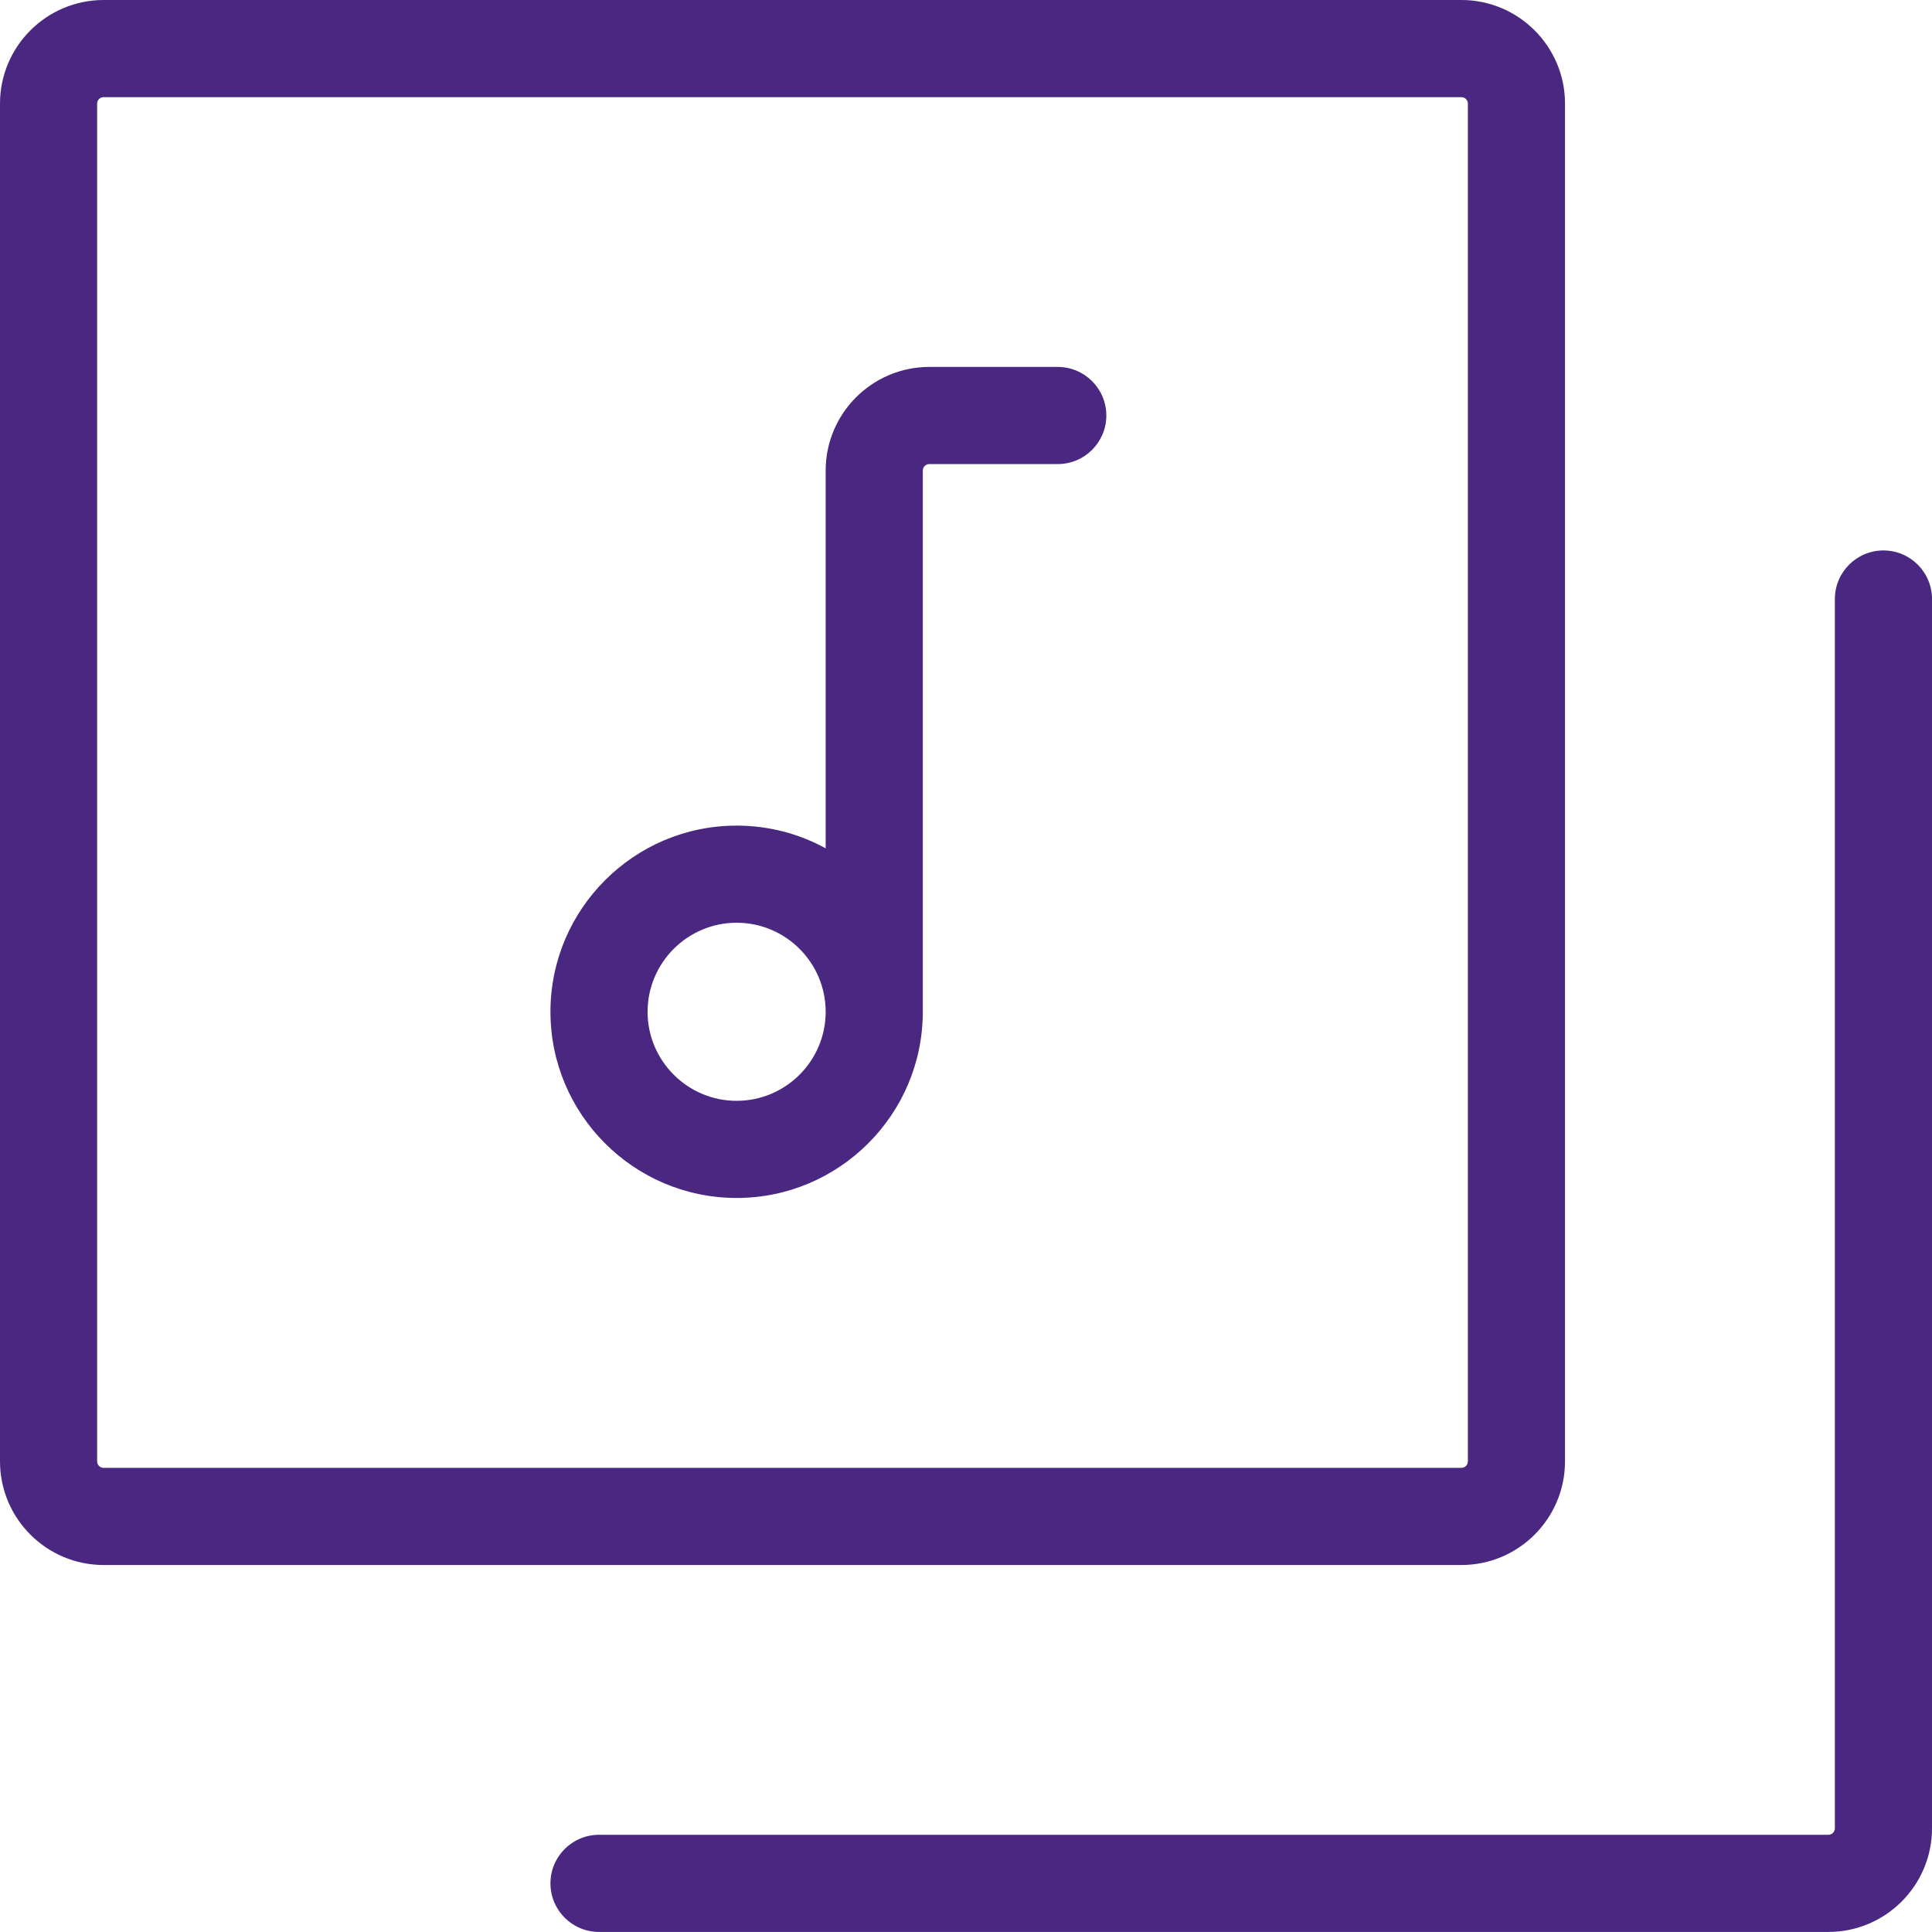
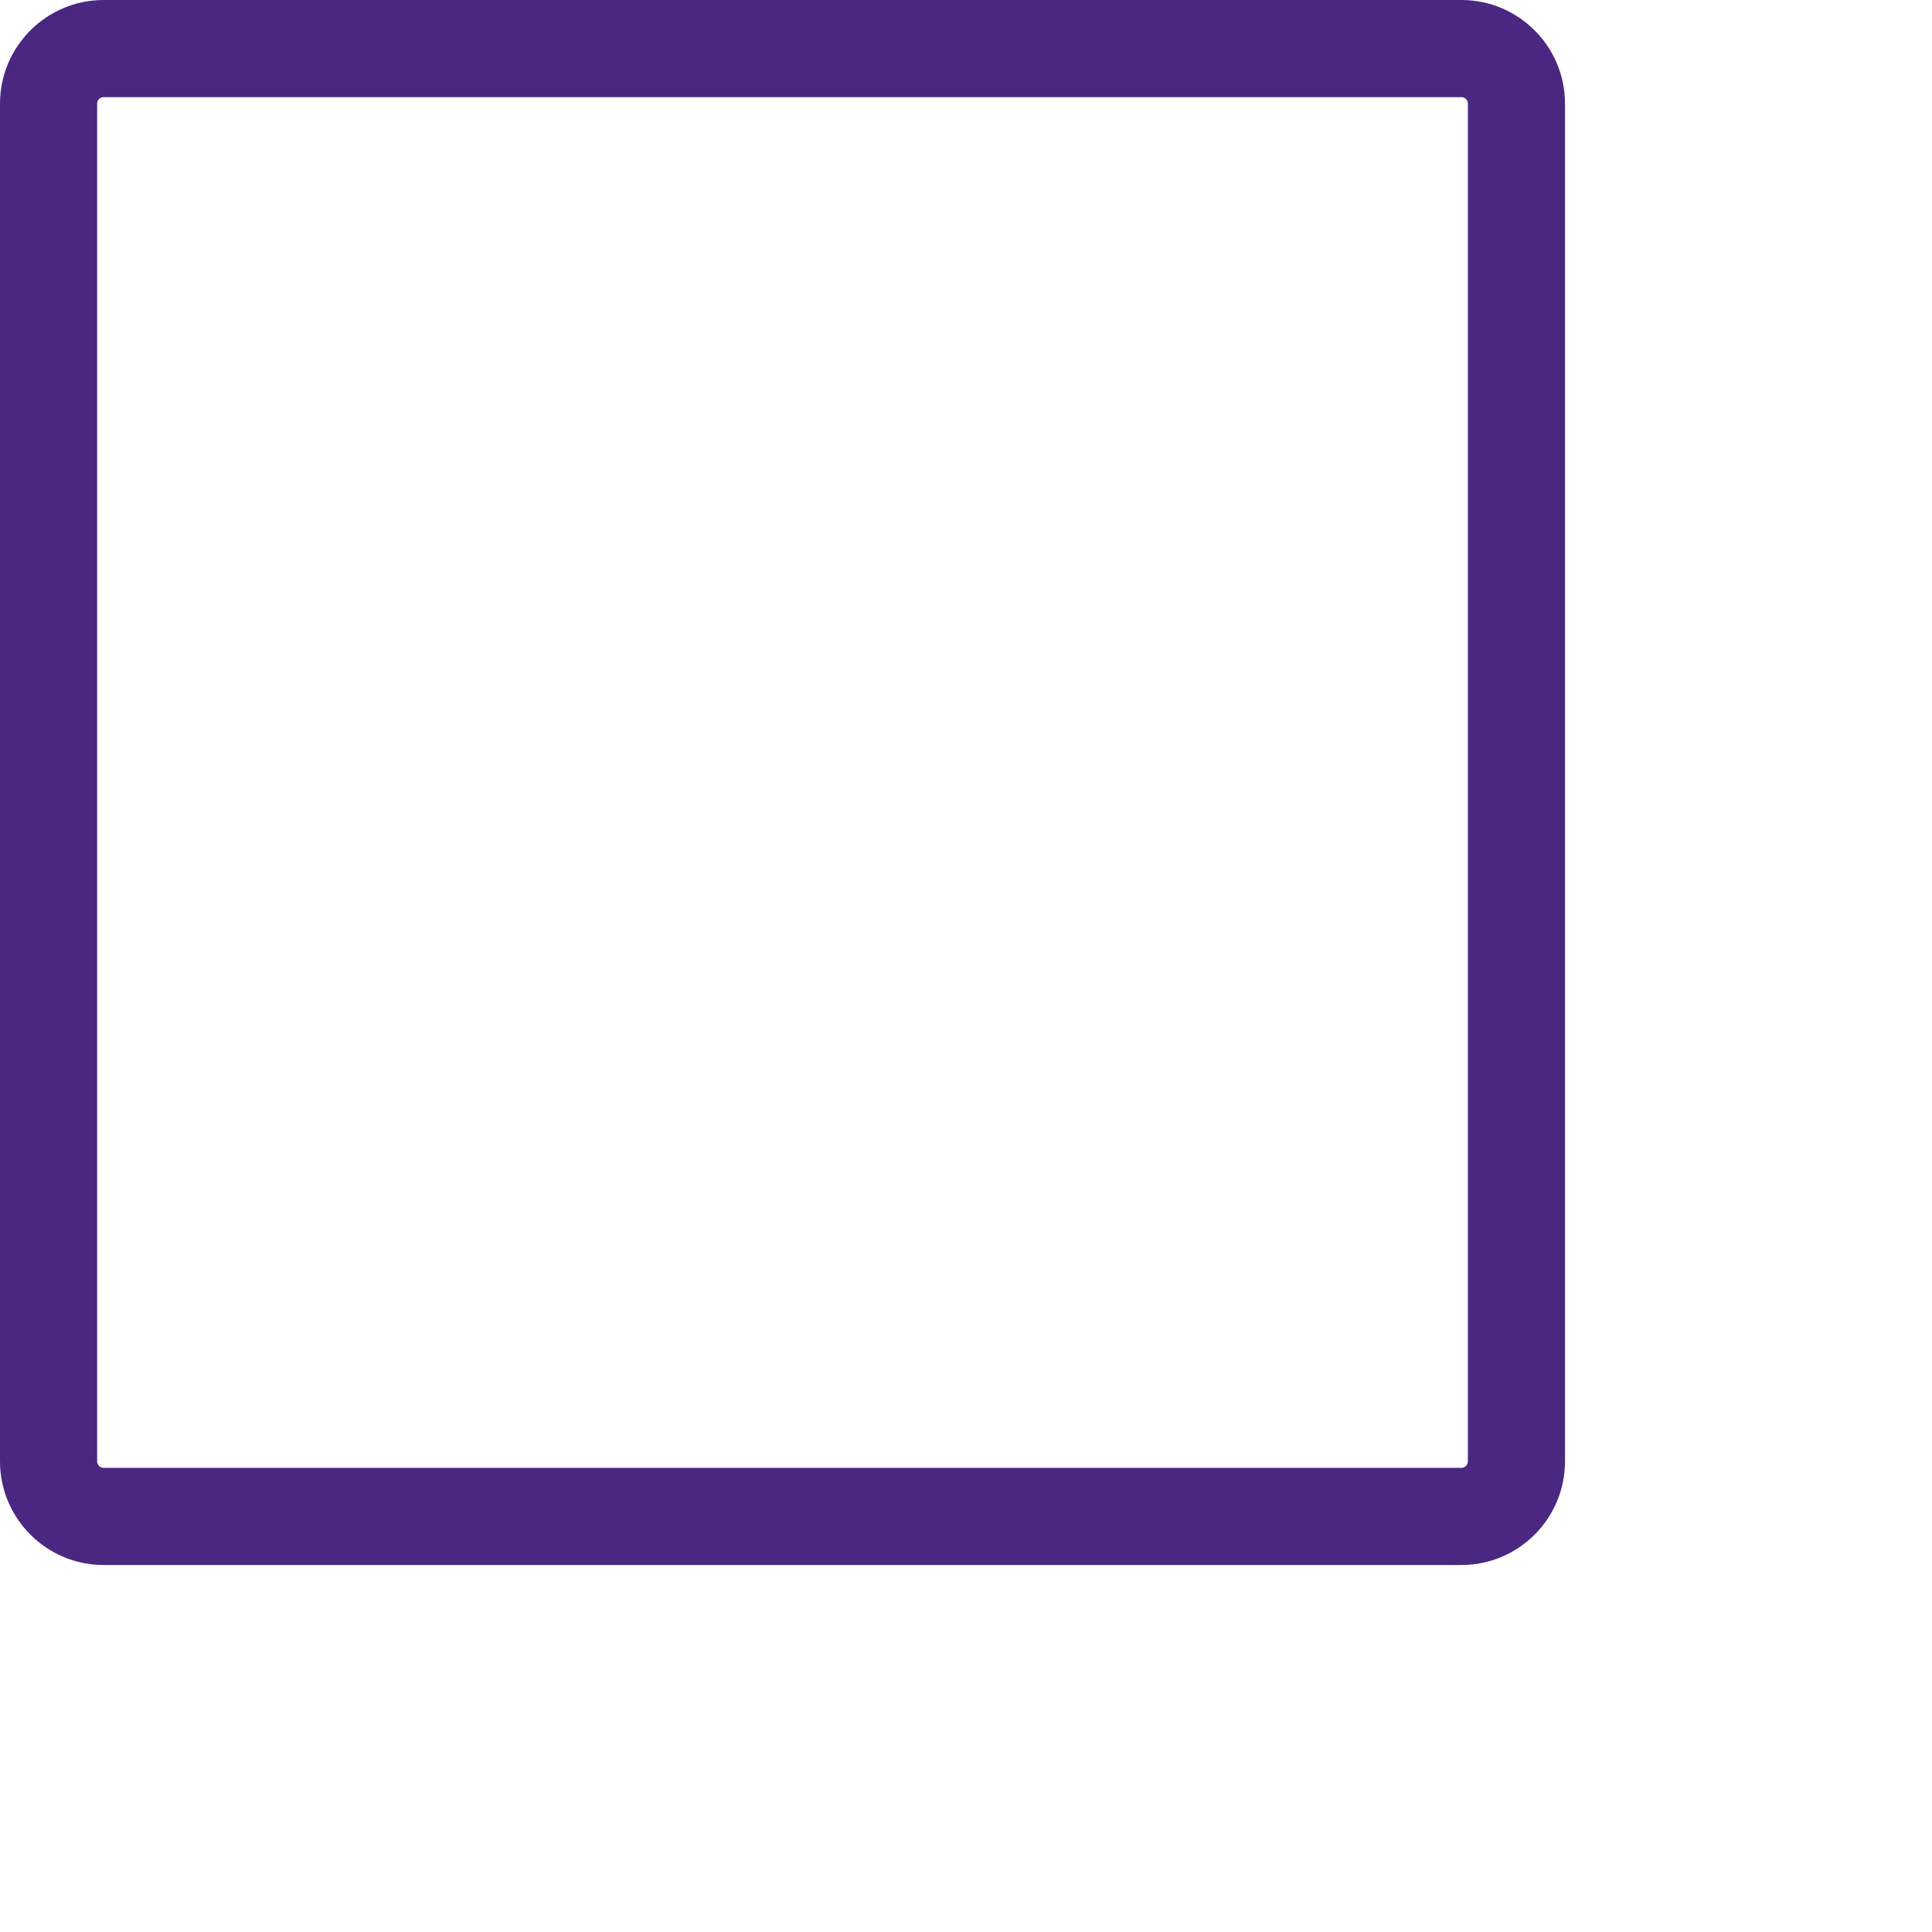
<svg xmlns="http://www.w3.org/2000/svg" version="1.1" viewBox="0 0 265.709 265.7">
  <defs>
    <style>
      .cls-1 {
        fill: #4a2881;
      }
    </style>
  </defs>
  <g>
    <g id="Camada_1">
      <g>
        <path class="cls-1" d="M200.991,215.237H14.255c-7.863,0-14.255-6.393-14.255-14.255V14.247C0,6.393,6.393,0,14.255,0h186.735c7.854,0,14.247,6.393,14.247,14.247v186.735c0,7.863-6.393,14.255-14.247,14.255ZM14.255,13.359c-.496,0-.896.4-.896.887v186.735c0,.496.4.896.896.896h186.735c.487,0,.887-.4.887-.896V14.247c0-.487-.4-.887-.887-.887H14.255Z" />
-         <path class="cls-1" d="M251.454,265.7H82.383c-3.688,0-6.68-2.992-6.68-6.68s2.992-6.68,6.68-6.68h169.071c.496,0,.896-.4.896-.887V82.383c0-3.688,2.992-6.68,6.68-6.68s6.68,2.992,6.68,6.68v169.071c0,7.854-6.393,14.247-14.255,14.247Z" />
-         <path class="cls-1" d="M101.309,164.757c-14.116,0-25.605-11.489-25.605-25.605s11.489-25.605,25.605-25.605c4.436,0,8.611,1.131,12.246,3.122v-51.959c0-7.854,6.393-14.247,14.255-14.247h17.665c3.688,0,6.68,2.992,6.68,6.68s-2.992,6.68-6.68,6.68h-17.665c-.496,0-.896.4-.896.887v74.442c0,14.116-11.489,25.605-25.605,25.605ZM101.309,126.905c-6.749,0-12.246,5.497-12.246,12.246s5.497,12.246,12.246,12.246,12.246-5.497,12.246-12.246-5.497-12.246-12.246-12.246Z" />
      </g>
    </g>
  </g>
</svg>